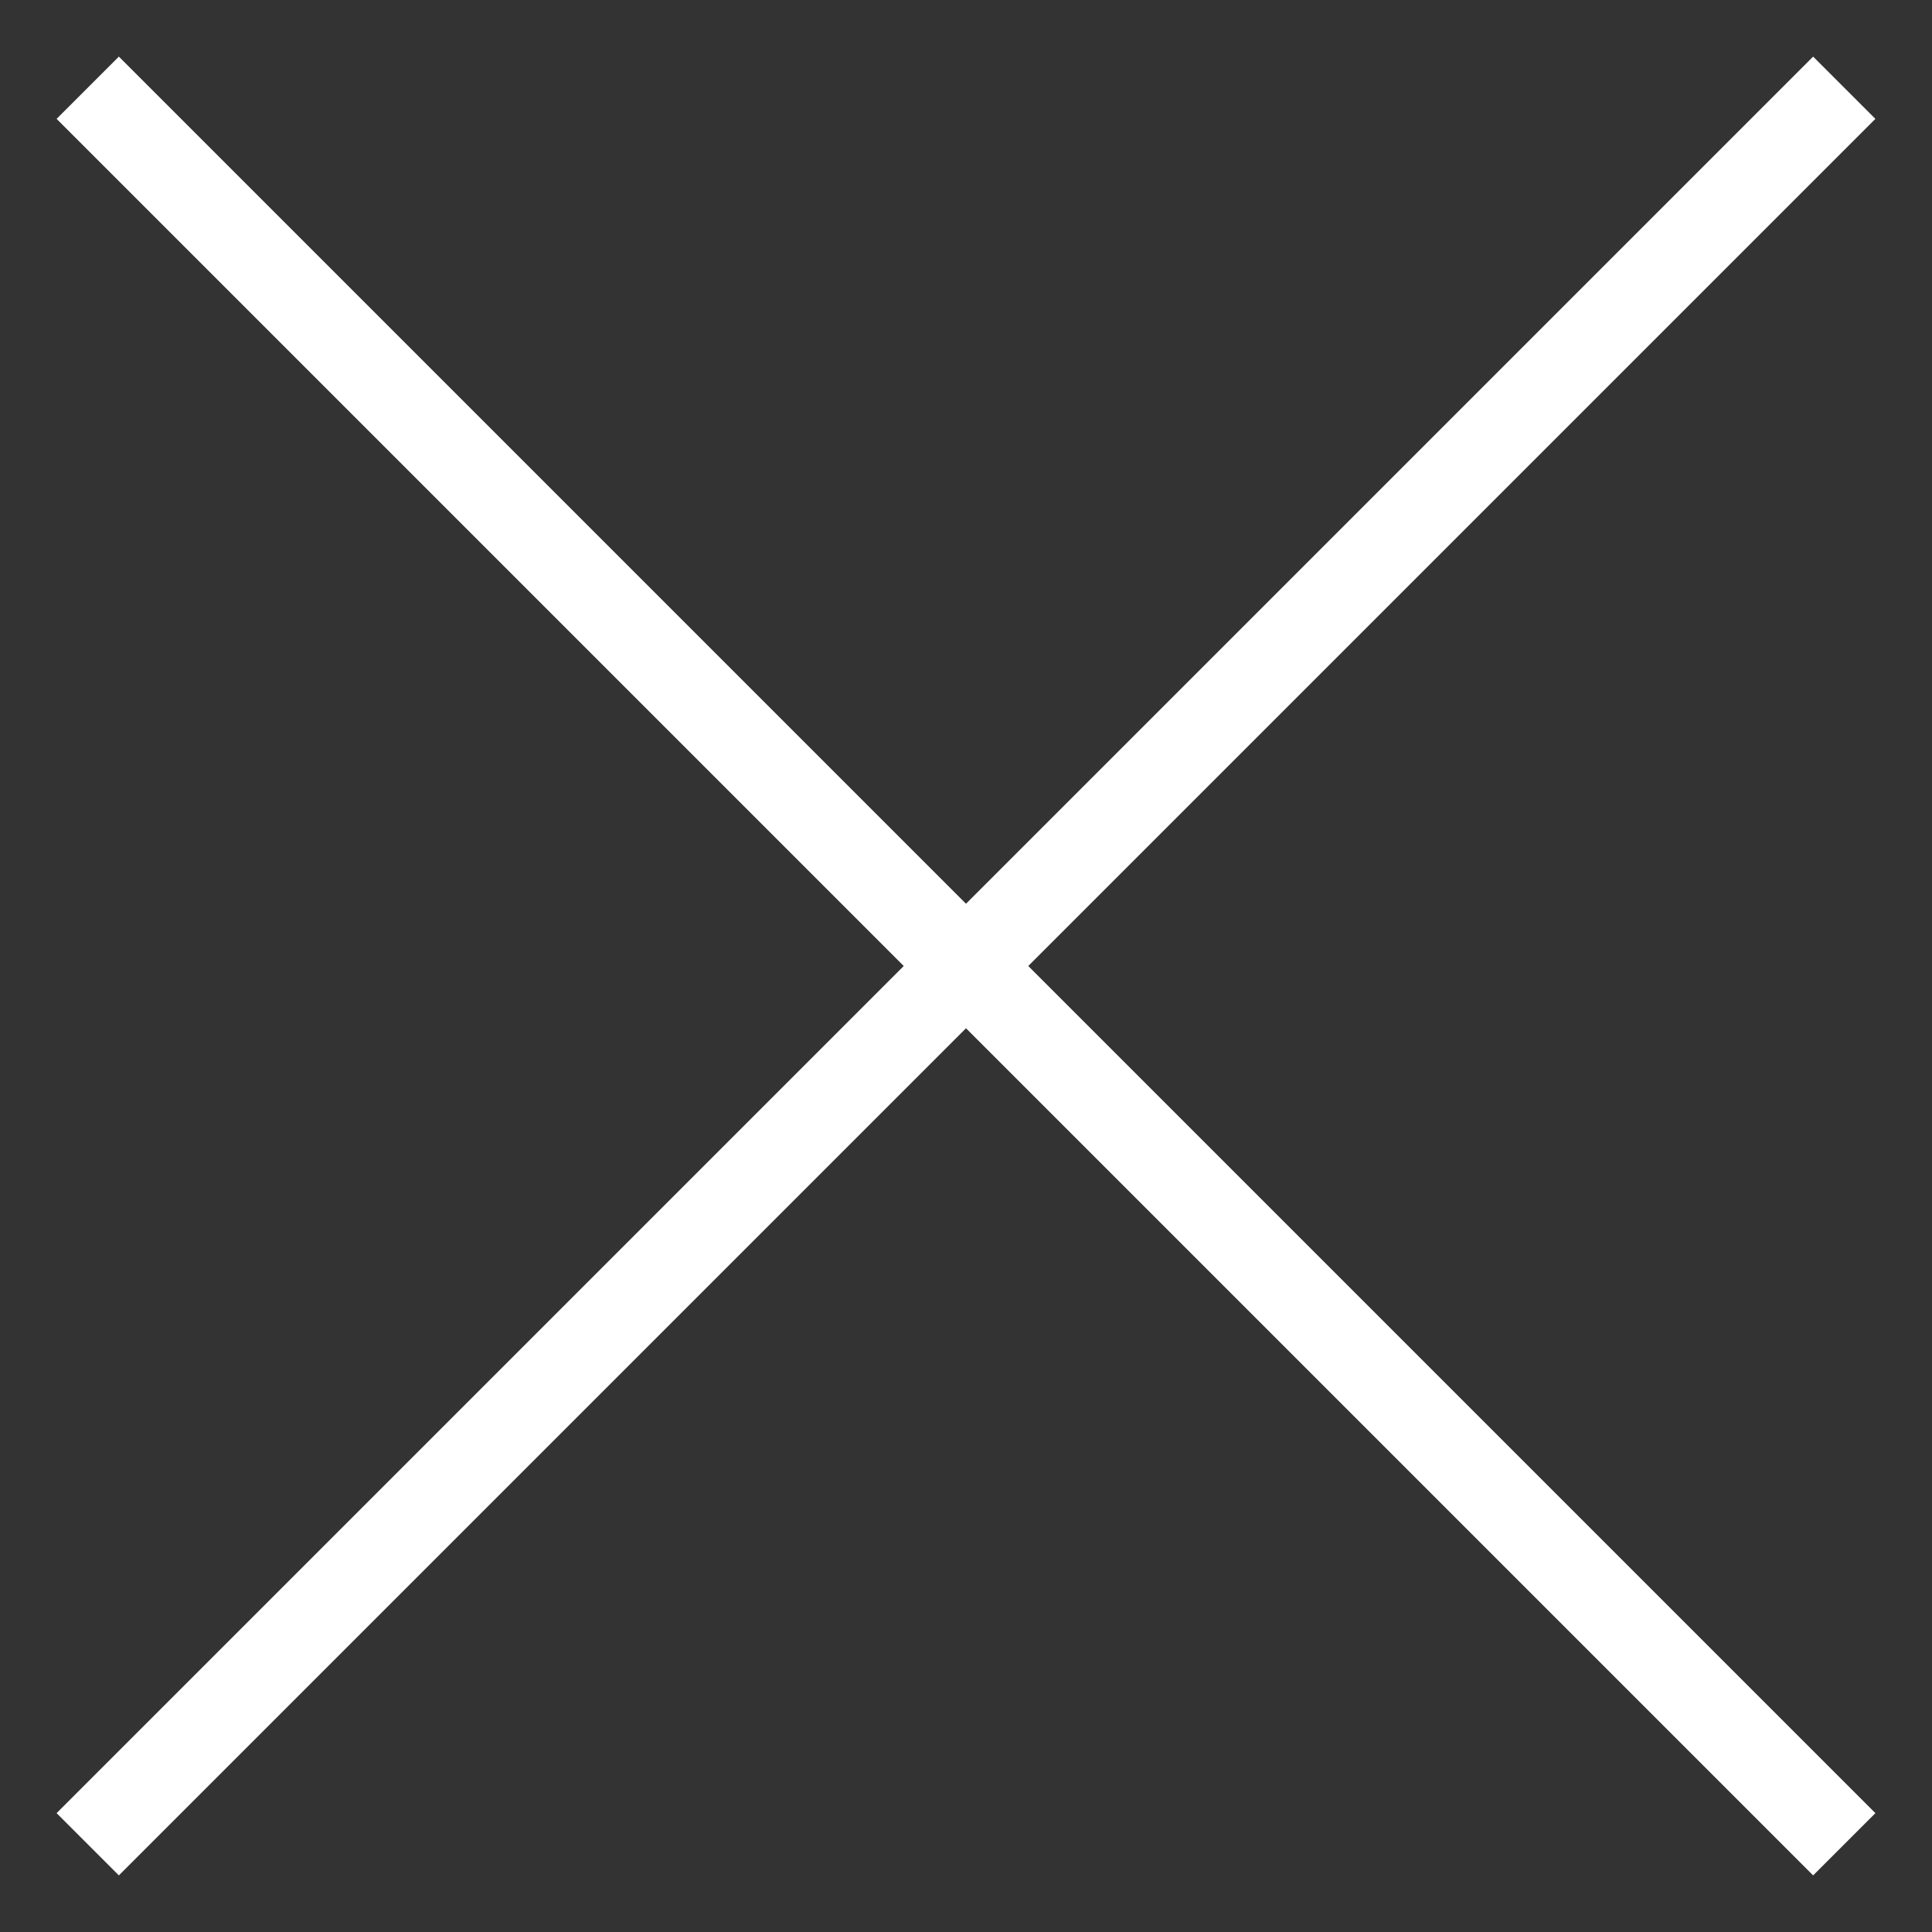
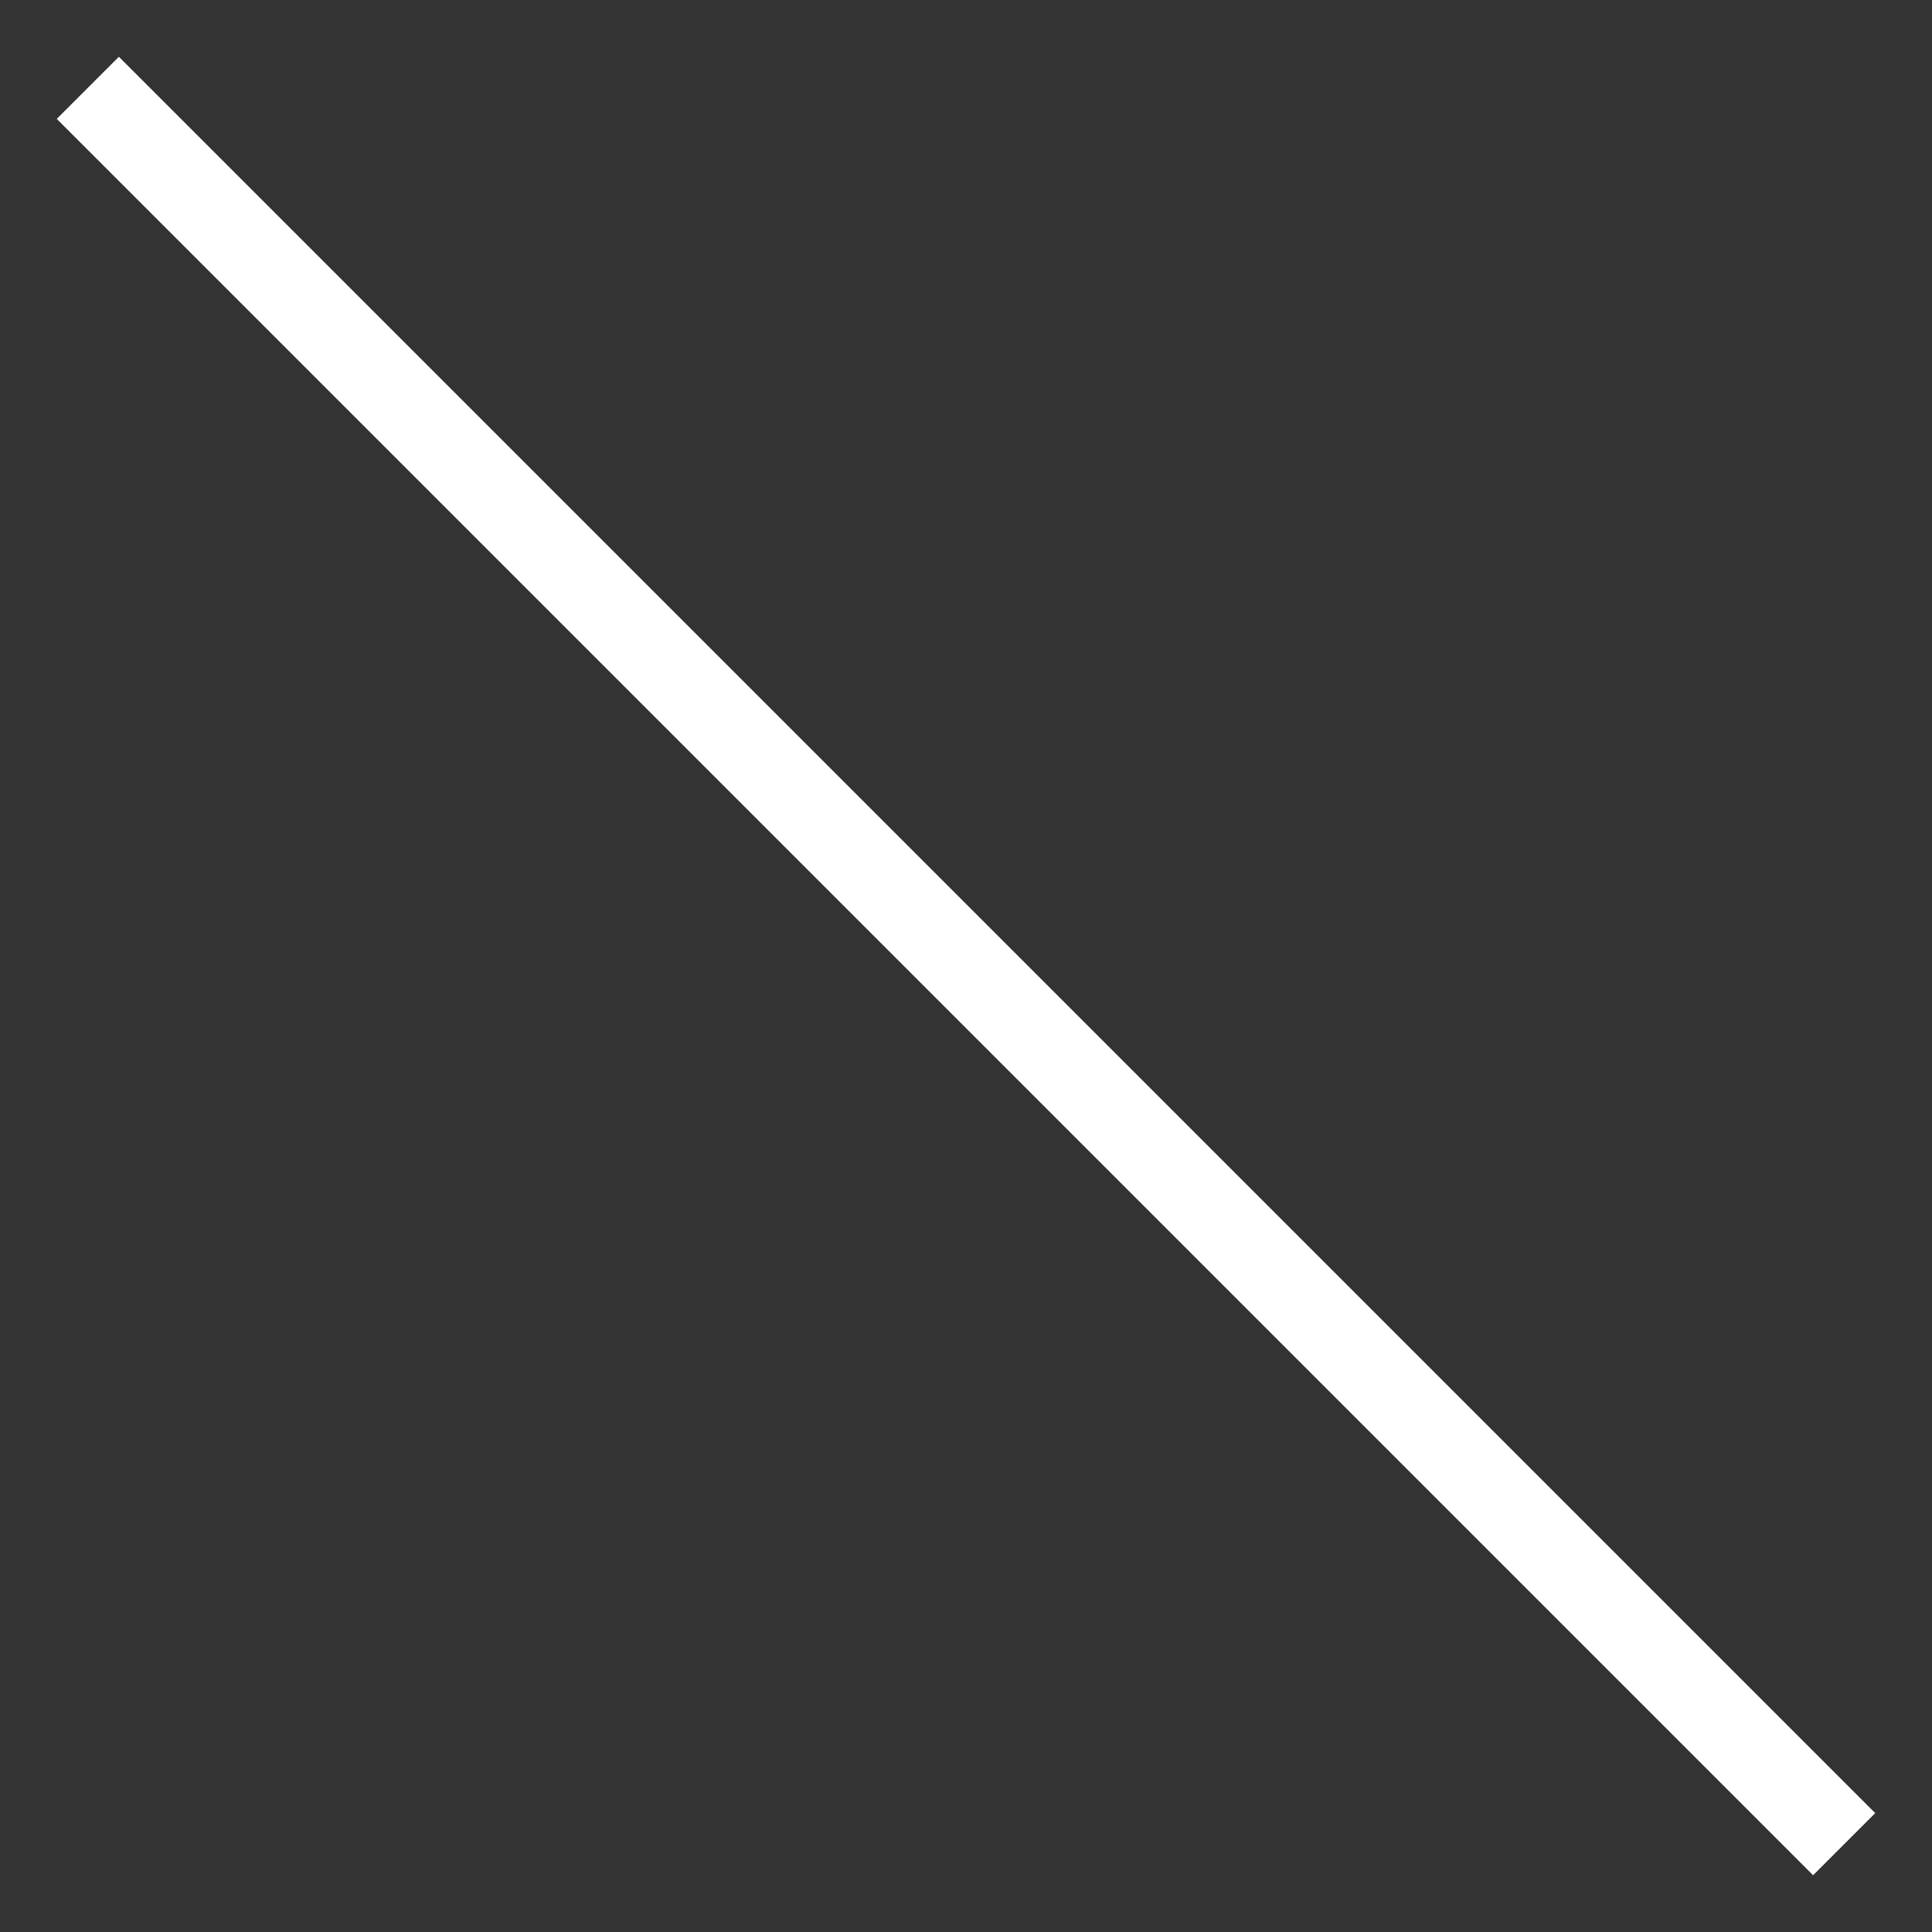
<svg xmlns="http://www.w3.org/2000/svg" width="22" height="22" viewBox="0 0 22 22" fill="none">
  <rect x="0" y="0" width="22" height="22" fill="#333333" stroke="none" />
-   <path d="M21 1L1 21" stroke="white" />
-   <path d="M21 1L1 21" stroke="white" />
-   <path d="M1 1L21 21" stroke="white" />
  <path d="M1 1L21 21" stroke="white" />
</svg>